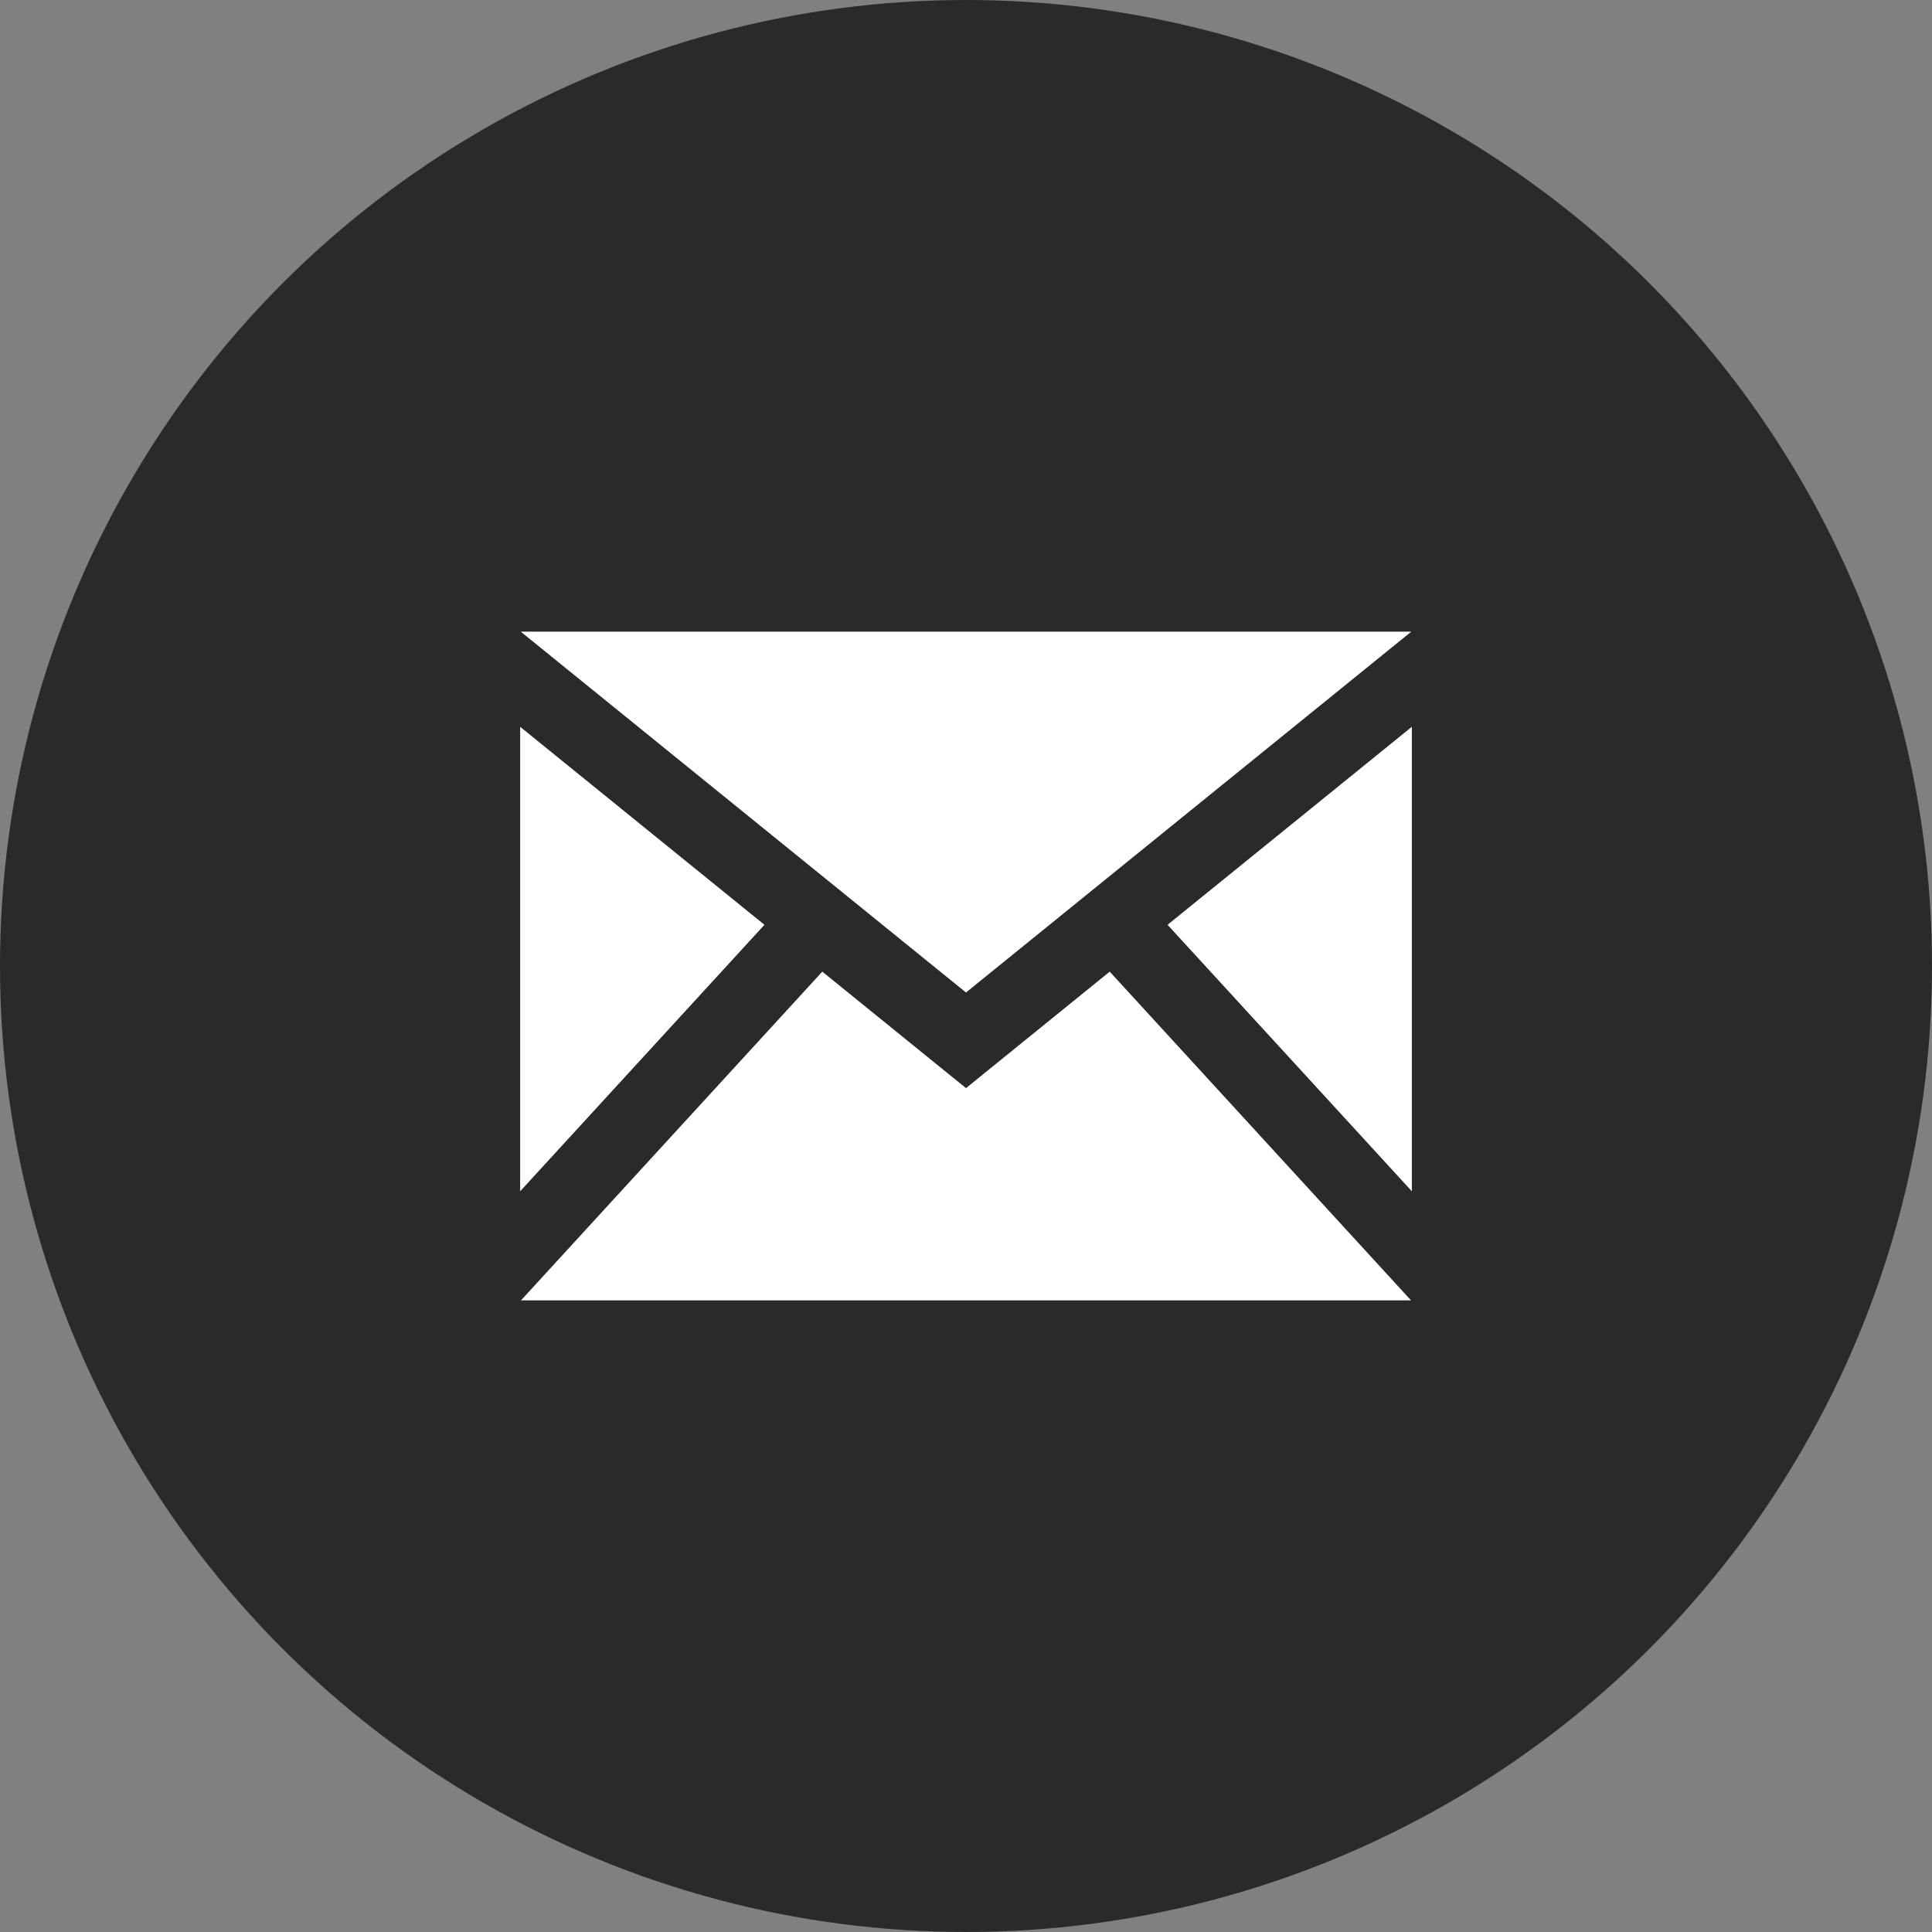
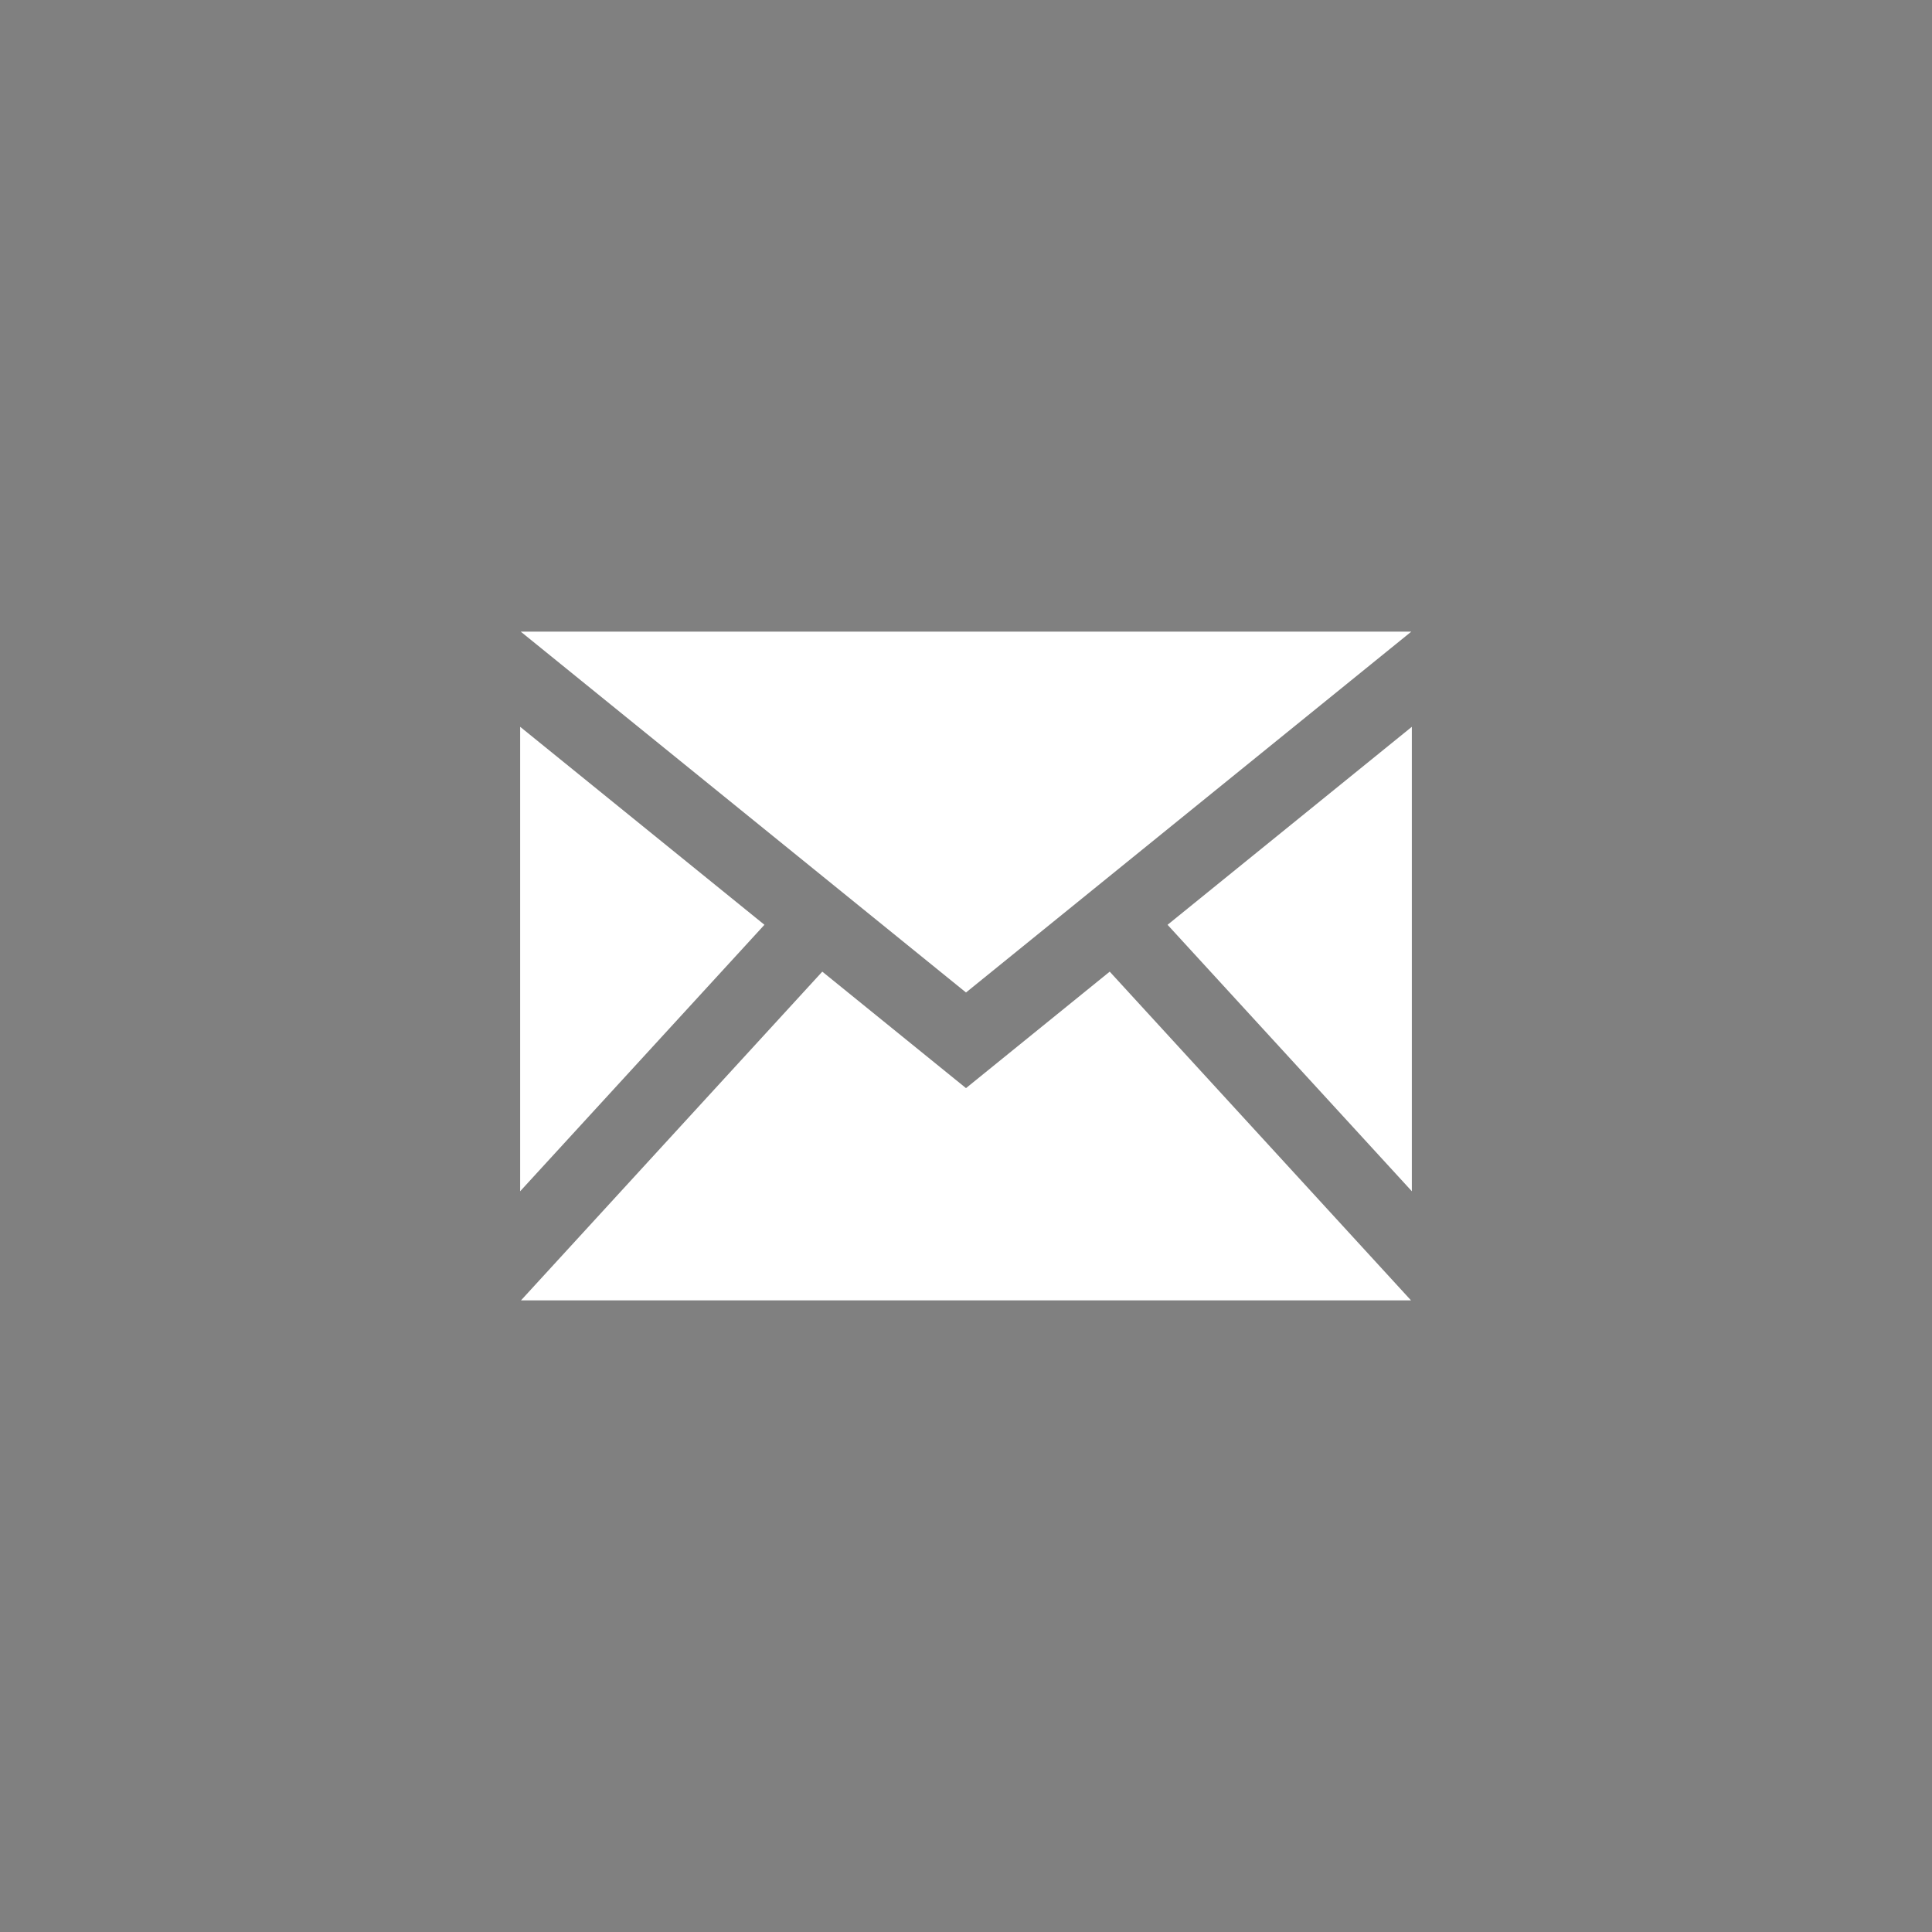
<svg xmlns="http://www.w3.org/2000/svg" width="52" height="52" viewBox="0 0 52 52">
  <rect x="0" y="0" width="52" height="52" fill="#808080" stroke="none" />
  <g fill="none" fill-rule="evenodd">
-     <circle cx="26" cy="26" r="26" fill="#292A2B" />
    <path fill="#FFF" fill-rule="nonzero" d="M26 26.713L14.015 17h23.971L26 26.713zm-5.425-1.822L14 19.562v12.501l6.575-7.172zm10.85 0L38 32.063V19.562l-6.575 5.329zm-1.557 1.261L26 29.287l-3.868-3.135L14.022 35h23.956l-8.11-8.848z" />
  </g>
</svg>